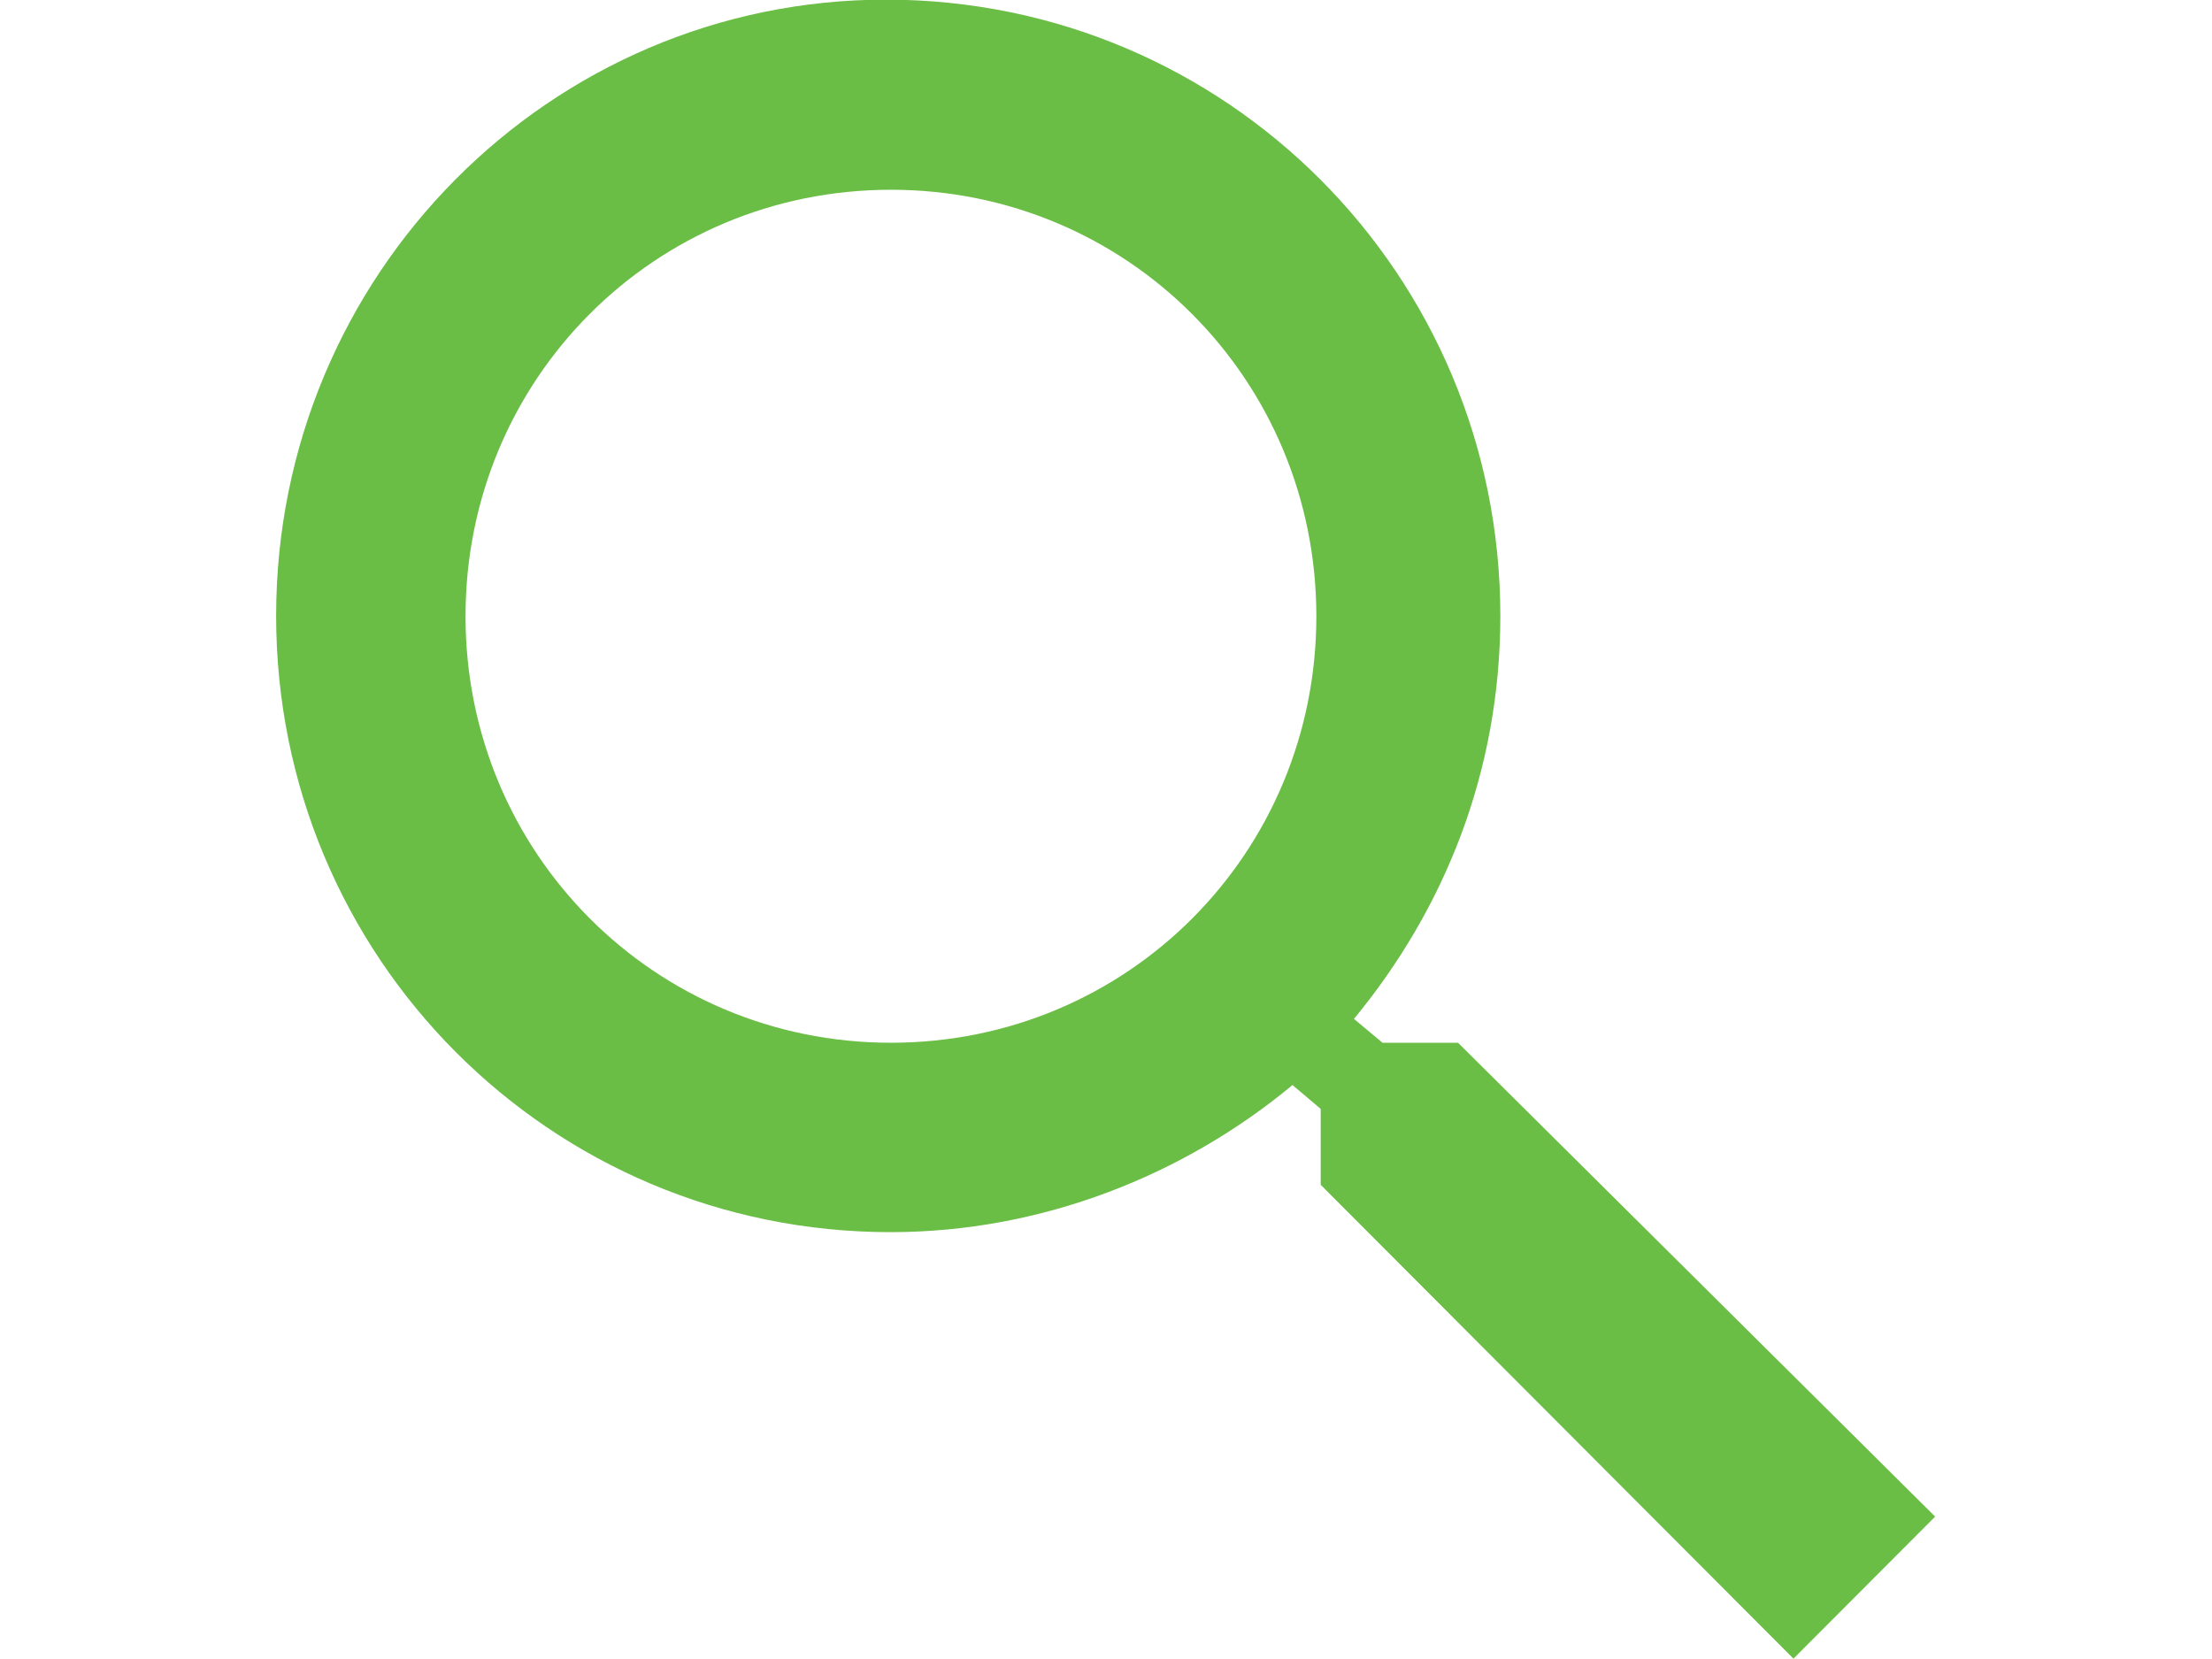
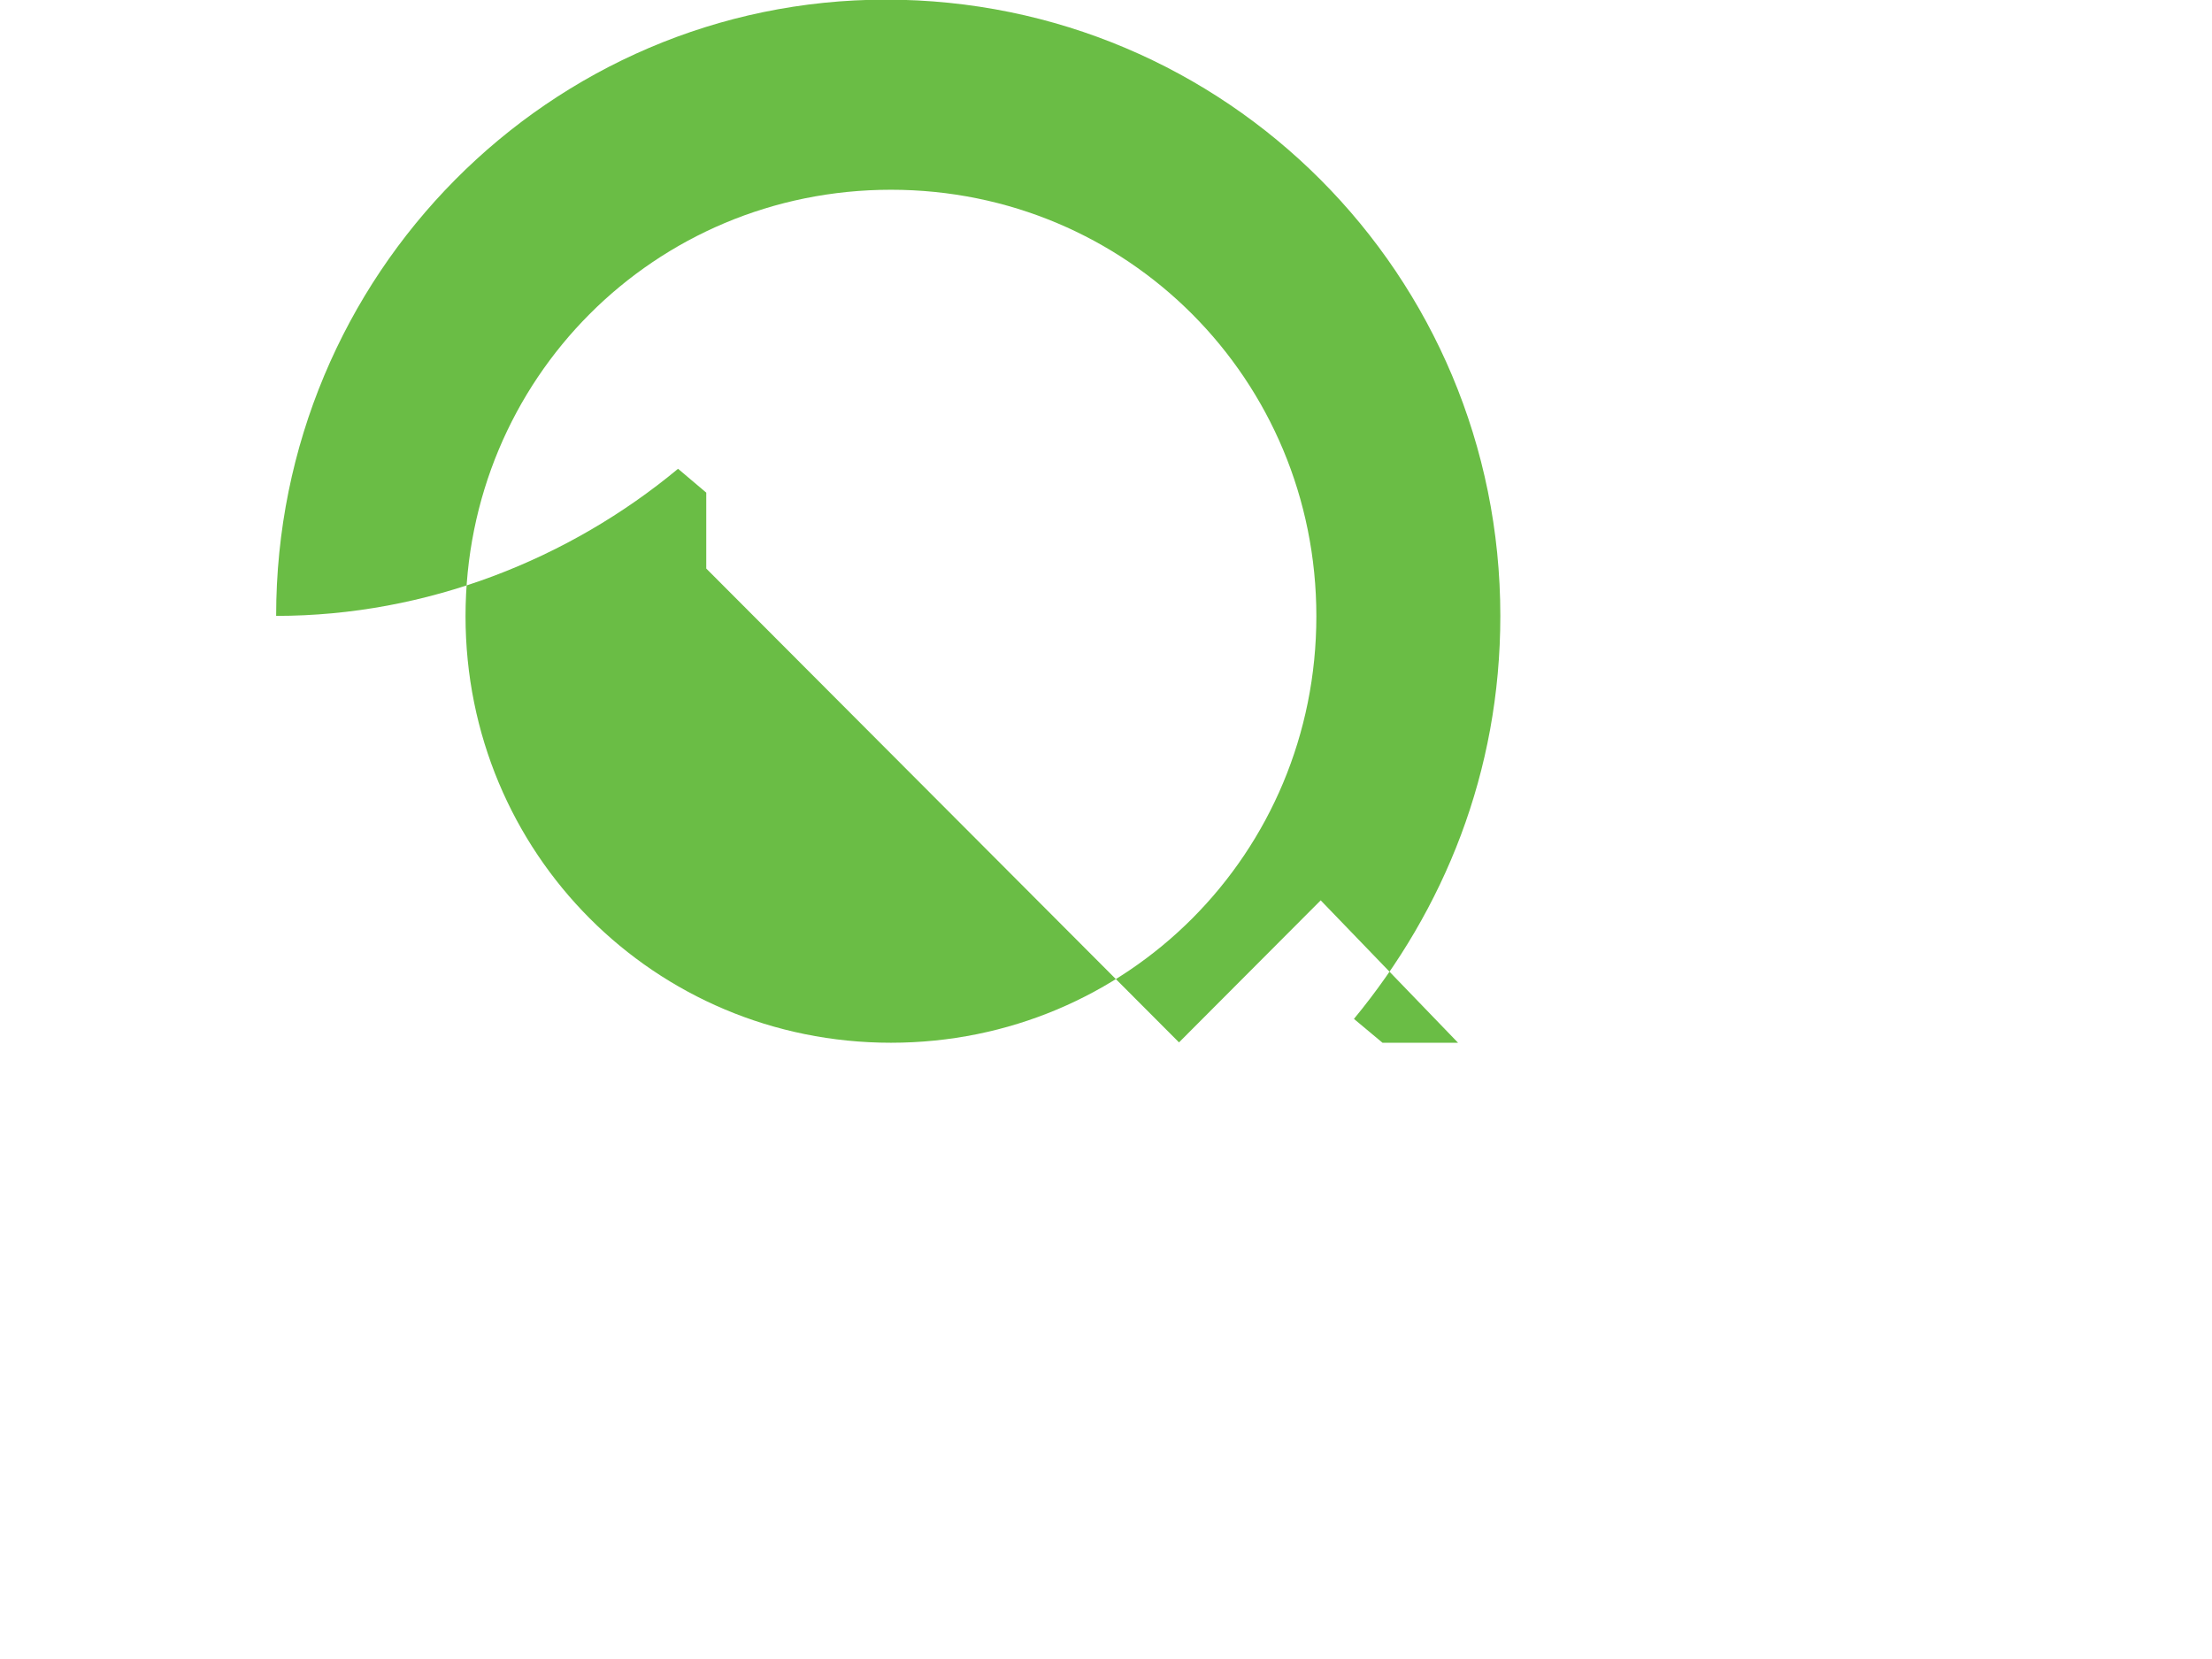
<svg xmlns="http://www.w3.org/2000/svg" version="1.1" id="Layer_1" x="0px" y="0px" viewBox="0 166.5 612 459" enable-background="new 0 166.5 612 459" xml:space="preserve">
-   <path fill="#6ABD45" d="M403.4,455h-20.9l-7.9-6.6c24.9-30.2,40.5-68.2,40.5-111.5c0-94.4-75.9-170.5-170-170.5  c-92.9,0-168.7,76.1-168.7,170.5s75.8,170.5,170,170.5c41.8,0,81.1-15.7,111.2-40.7l7.8,6.6v21l130.8,131.1l39.2-39.3L403.4,455z   M246.5,455c-65.4,0-117.7-52.5-117.7-118c0-65.6,52.3-118,117.7-118c65.4,0,117.7,52.5,117.7,118C364.2,402.6,311.9,455,246.5,455z  " />
+   <path fill="#6ABD45" d="M403.4,455h-20.9l-7.9-6.6c24.9-30.2,40.5-68.2,40.5-111.5c0-94.4-75.9-170.5-170-170.5  c-92.9,0-168.7,76.1-168.7,170.5c41.8,0,81.1-15.7,111.2-40.7l7.8,6.6v21l130.8,131.1l39.2-39.3L403.4,455z   M246.5,455c-65.4,0-117.7-52.5-117.7-118c0-65.6,52.3-118,117.7-118c65.4,0,117.7,52.5,117.7,118C364.2,402.6,311.9,455,246.5,455z  " />
</svg>